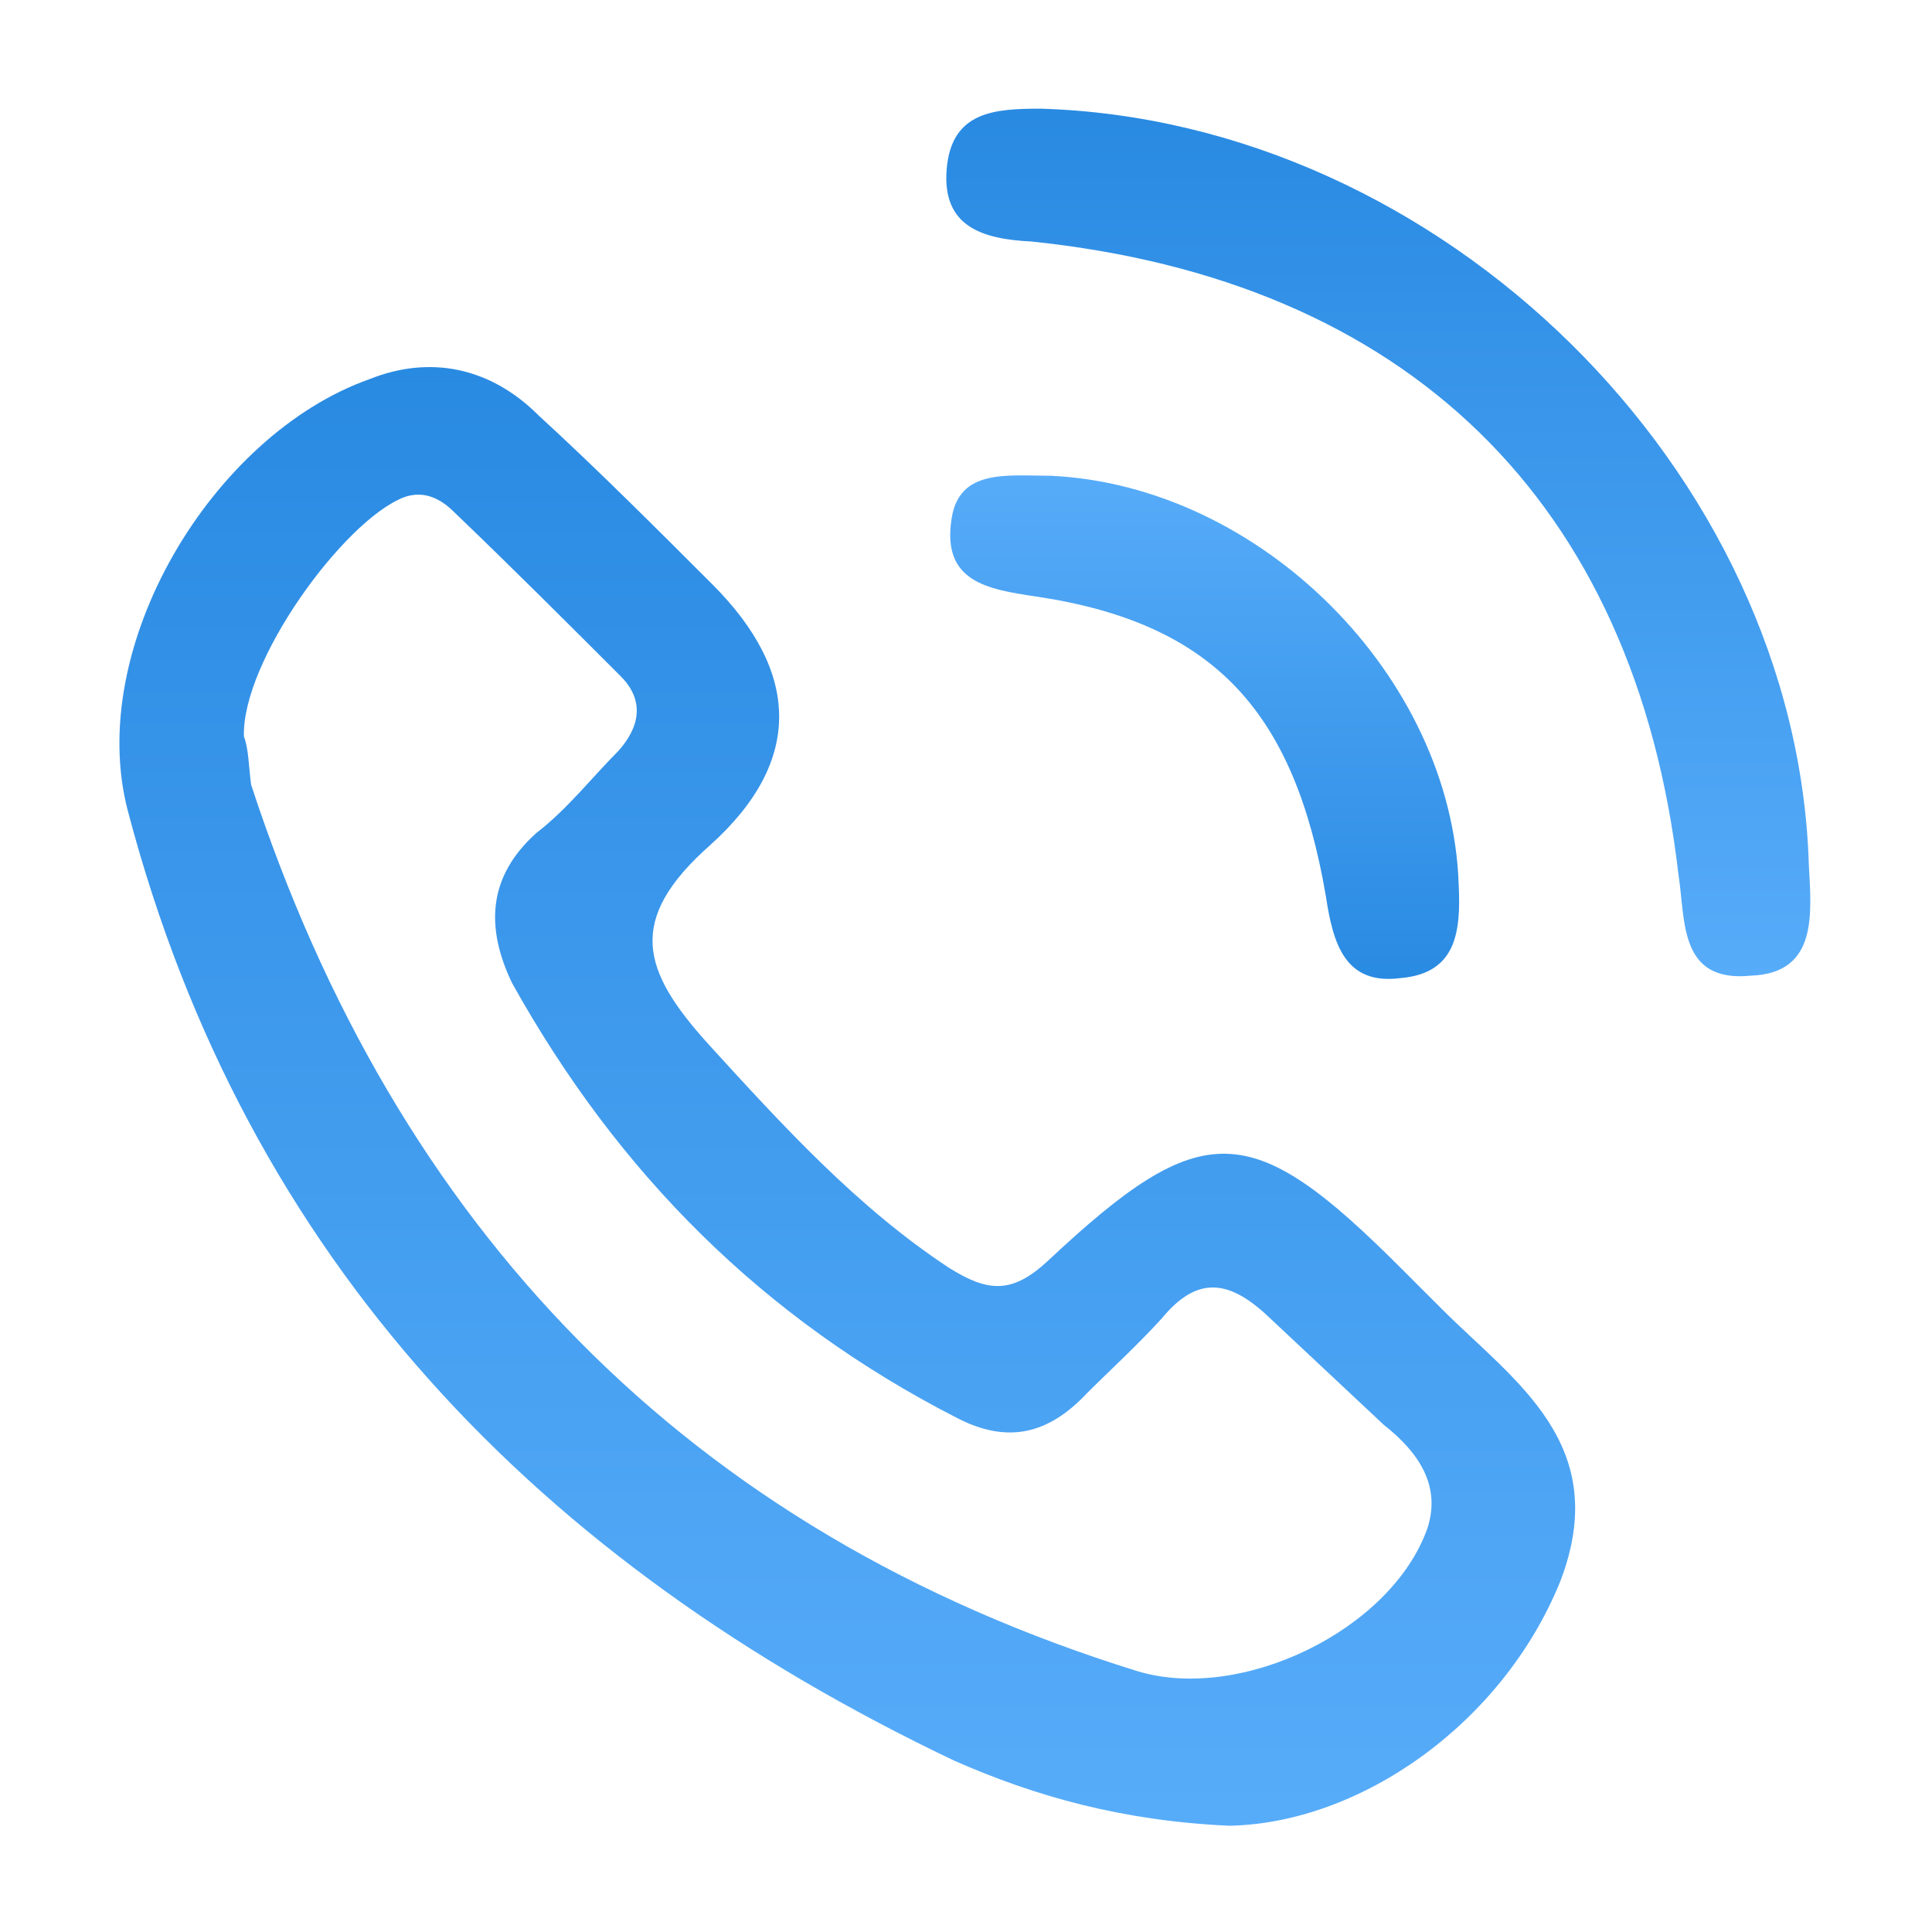
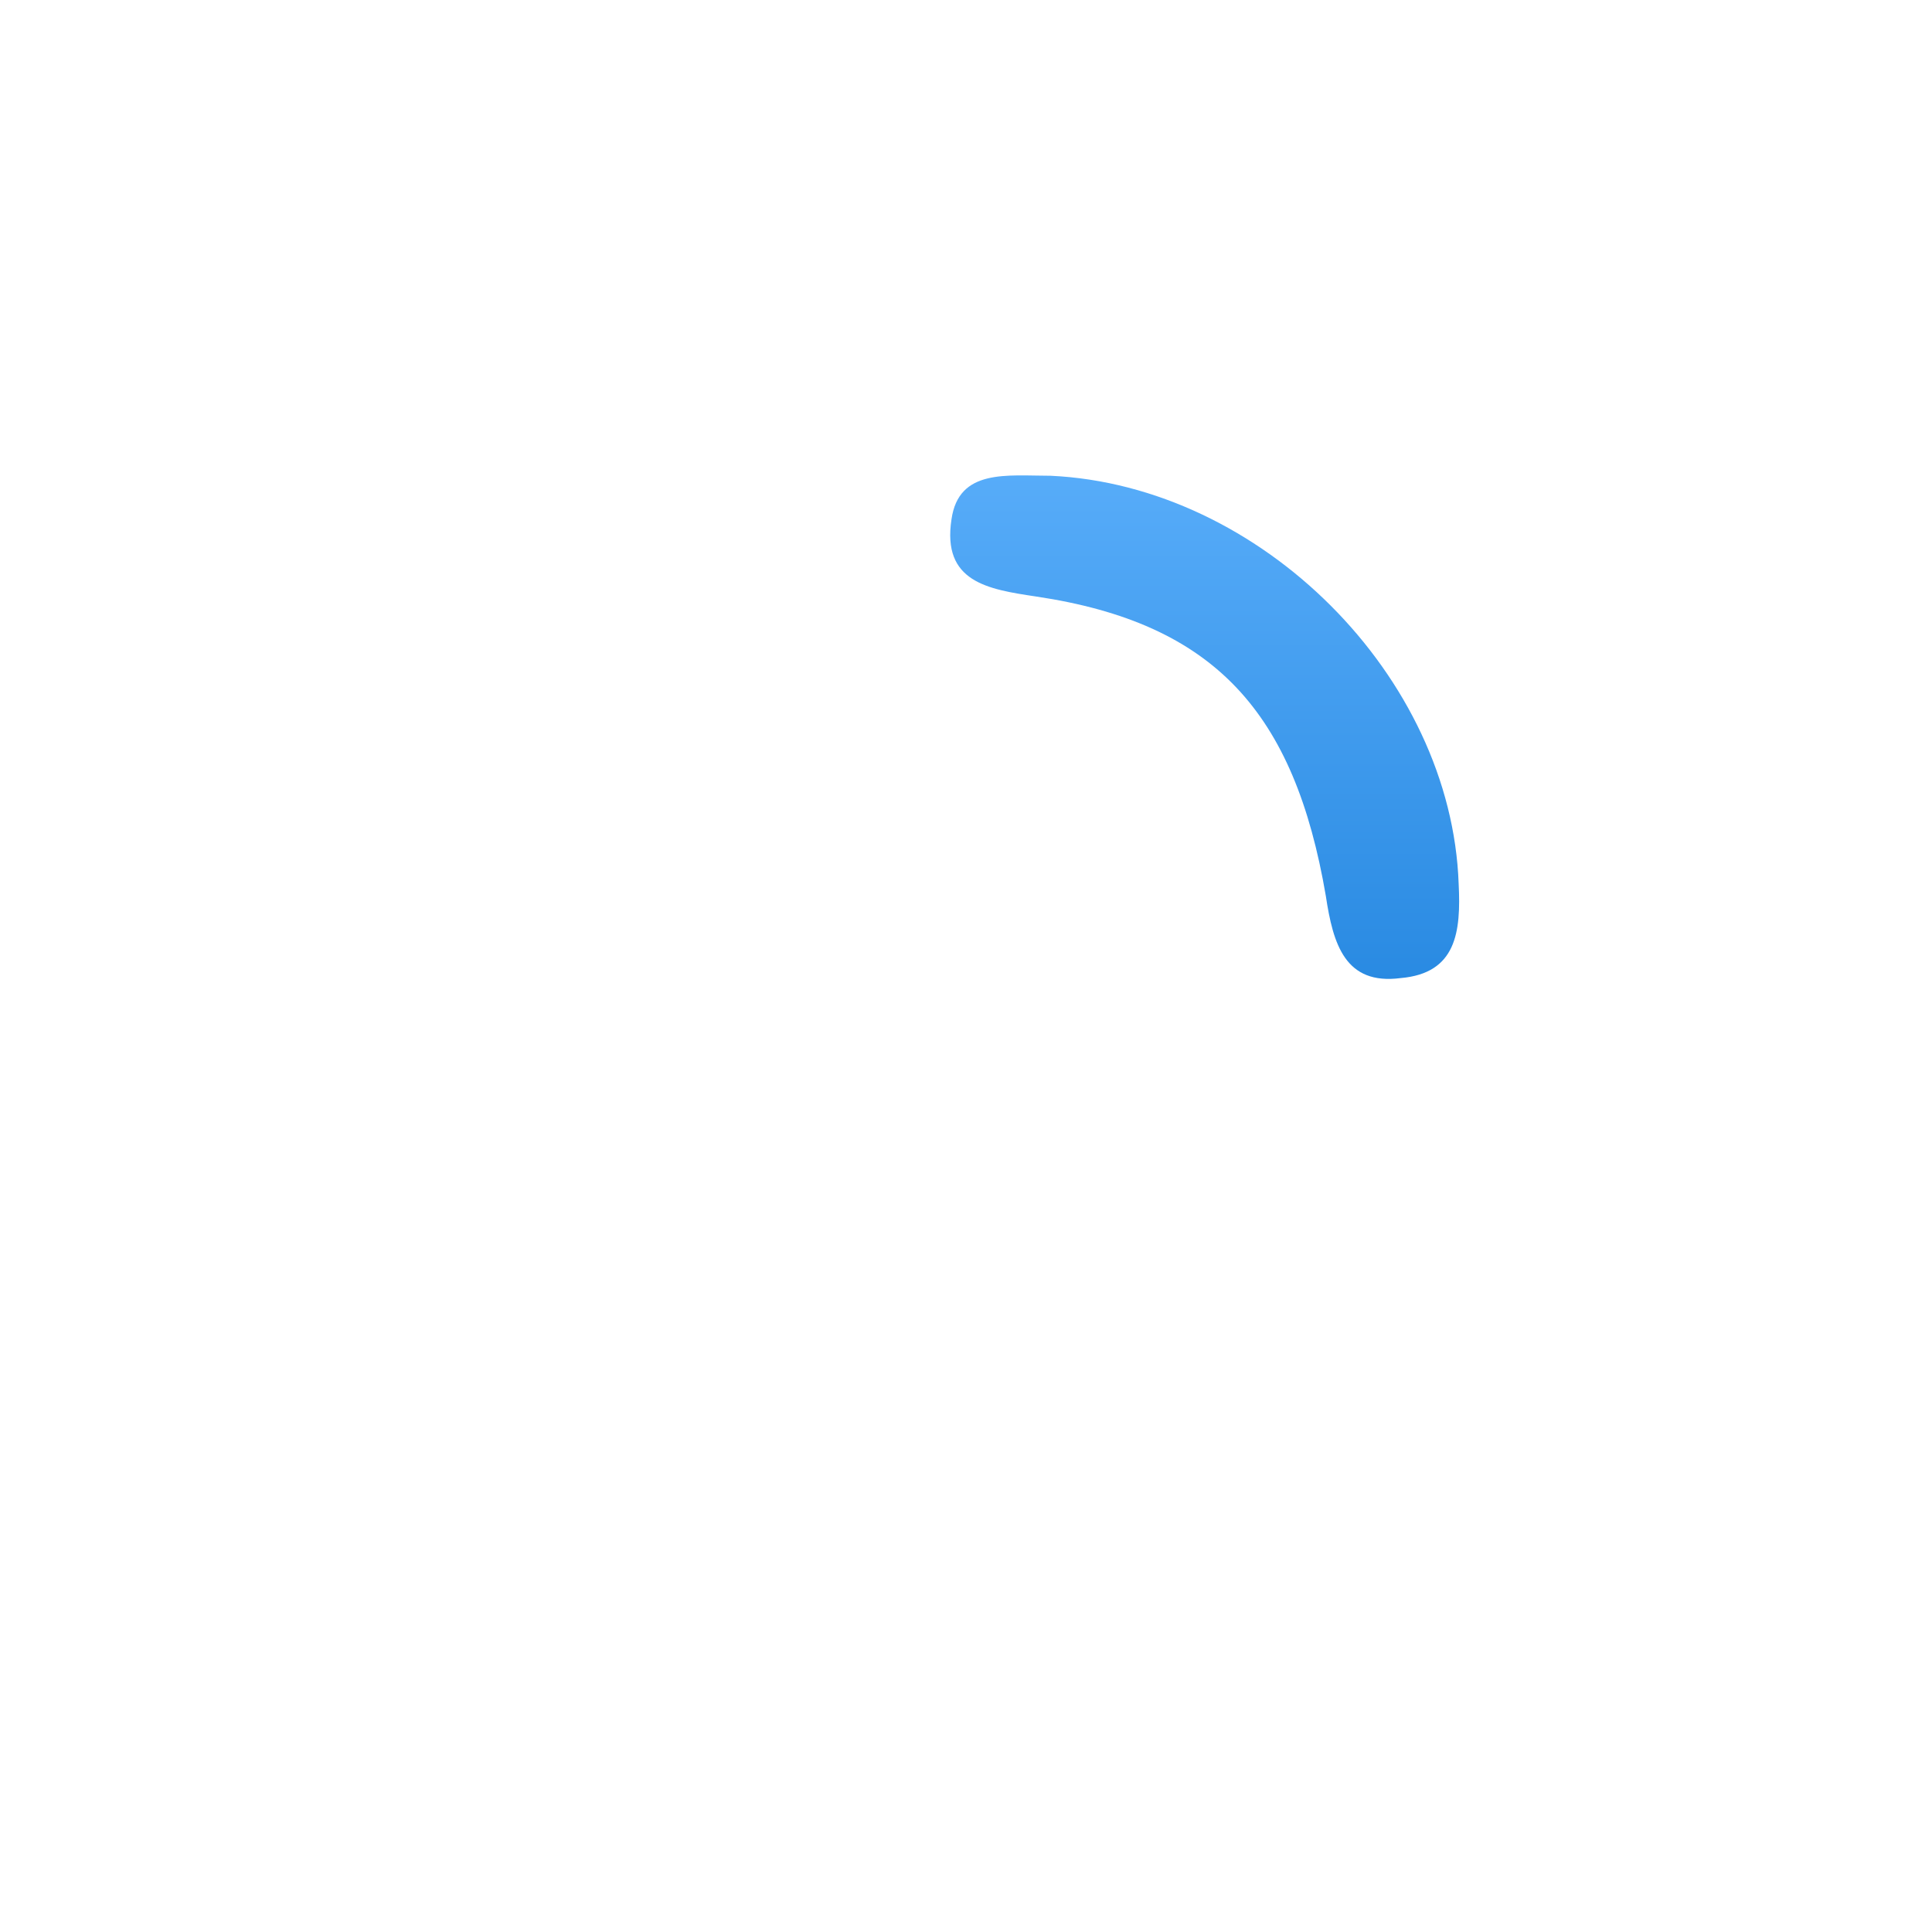
<svg xmlns="http://www.w3.org/2000/svg" version="1.1" id="圖層_1" x="0px" y="0px" width="80px" height="80px" viewBox="0 0 80 80" style="enable-background:new 0 0 80 80;" xml:space="preserve">
  <style type="text/css">
	.st0{fill:url(#SVGID_1_);}
	.st1{fill:url(#SVGID_2_);}
	.st2{fill:url(#SVGID_3_);}
</style>
  <g>
    <linearGradient id="SVGID_1_" gradientUnits="userSpaceOnUse" x1="57.144" y1="41.408" x2="57.144" y2="77.27" gradientTransform="matrix(1 0 0 -1 0 82)">
      <stop offset="0" style="stop-color:#57ACF9" />
      <stop offset="1" style="stop-color:#298AE2" />
    </linearGradient>
-     <path class="st0" d="M74.9,35.8c0.1,2,0.4,4.5-2.4,4.6c-3,0.3-2.7-2.3-3-4.2c-1.8-15.5-11.3-24.6-26.8-26.2c-2-0.1-3.7-0.6-3.5-3   s2-2.5,3.9-2.5C59.7,5,74.4,19.5,74.9,35.8z" />
    <linearGradient id="SVGID_2_" gradientUnits="userSpaceOnUse" x1="49.913" y1="62.383" x2="49.913" y2="41.386" gradientTransform="matrix(1 0 0 -1 0 82)">
      <stop offset="0" style="stop-color:#57ACF9" />
      <stop offset="1" style="stop-color:#298AE2" />
    </linearGradient>
    <path class="st1" d="M43.5,19.7c8.7,0.4,16.6,8.3,16.9,16.9c0.1,2-0.1,3.7-2.4,3.9c-2.3,0.3-2.8-1.4-3.1-3.4   c-1.3-7.6-4.6-11.3-12-12.4c-2-0.3-3.9-0.6-3.5-3.2C39.7,19.4,41.7,19.7,43.5,19.7z" />
    <linearGradient id="SVGID_3_" gradientUnits="userSpaceOnUse" x1="35.112" y1="75.129" x2="35.112" y2="14.896">
      <stop offset="0" style="stop-color:#57ACF9" />
      <stop offset="1" style="stop-color:#298AE2" />
    </linearGradient>
-     <path class="st2" d="M59.7,54.2c-0.6-0.6-1.1-1.1-1.7-1.7c-6.2-6.2-8.2-6.3-14.6-0.3c-1.5,1.4-2.5,1.3-4.1,0.3   c-3.8-2.5-6.9-5.9-10-9.3c-2.7-3-3.4-5.1,0.1-8.2c3.9-3.5,3.7-7.2,0.1-10.8c-2.4-2.4-4.8-4.8-7.2-7c-2-2-4.5-2.5-7-1.5   c-6.5,2.3-11.8,11.1-10,17.9c4.9,18.6,17,31.1,34.2,39.3c3.4,1.5,7,2.5,11.4,2.7c5.4-0.1,11.3-4.2,13.7-10.1   C66.8,59.8,62.7,57.2,59.7,54.2z M59.1,63.3c-1.5,4.2-7.7,7.2-12,5.9c-18.7-5.8-30.7-18.4-36.7-36.7c-0.1-0.7-0.1-1.5-0.3-2   c-0.1-3.1,4.1-8.9,6.6-9.9c0.8-0.3,1.5,0,2.1,0.6c2.4,2.3,4.6,4.5,6.9,6.8c1,1,0.8,2.1-0.1,3.1c-1.1,1.1-2.1,2.4-3.4,3.4   c-2,1.8-2.1,3.9-1,6.2c4.4,7.9,10.4,13.9,18.4,18c2.1,1.1,3.8,0.7,5.4-1c1-1,2.1-2,3.1-3.1c1.4-1.7,2.7-1.7,4.4-0.1l4.8,4.5   C58.7,60.1,59.7,61.5,59.1,63.3z" />
  </g>
</svg>